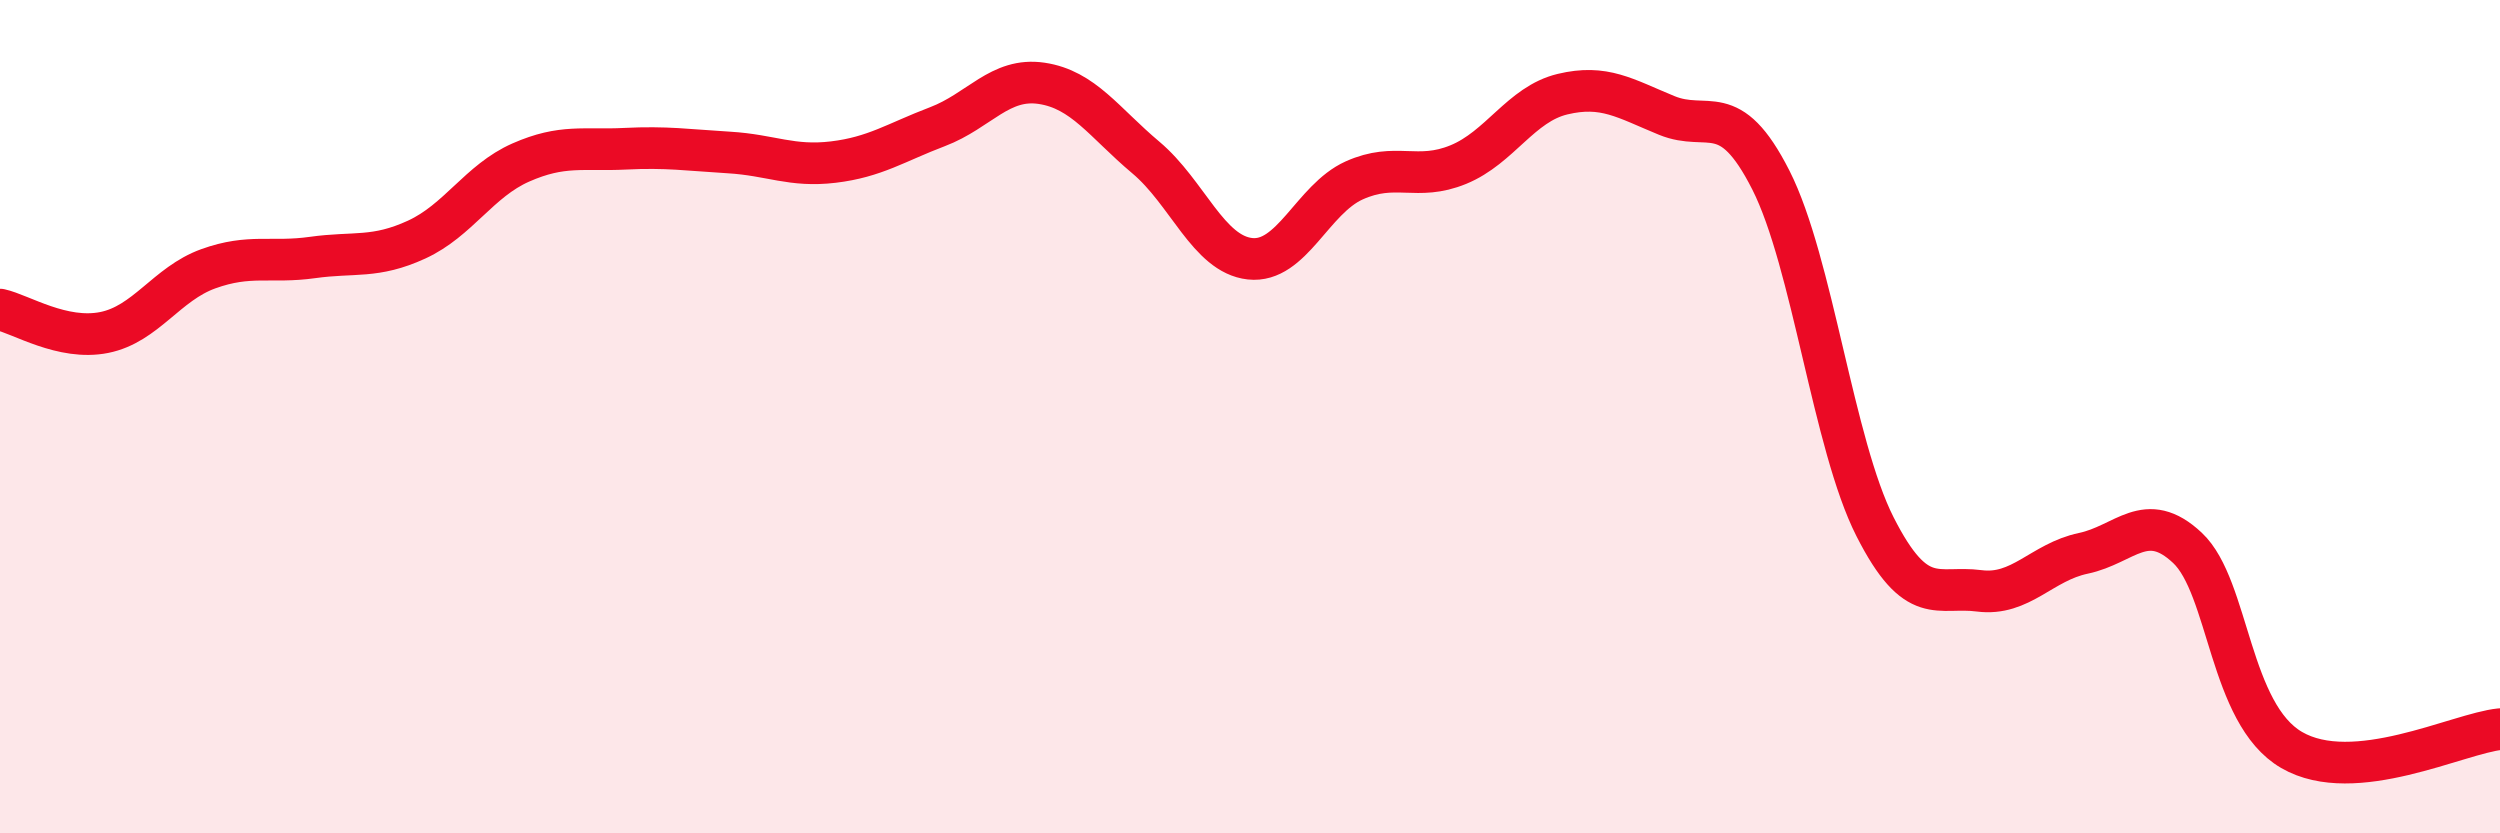
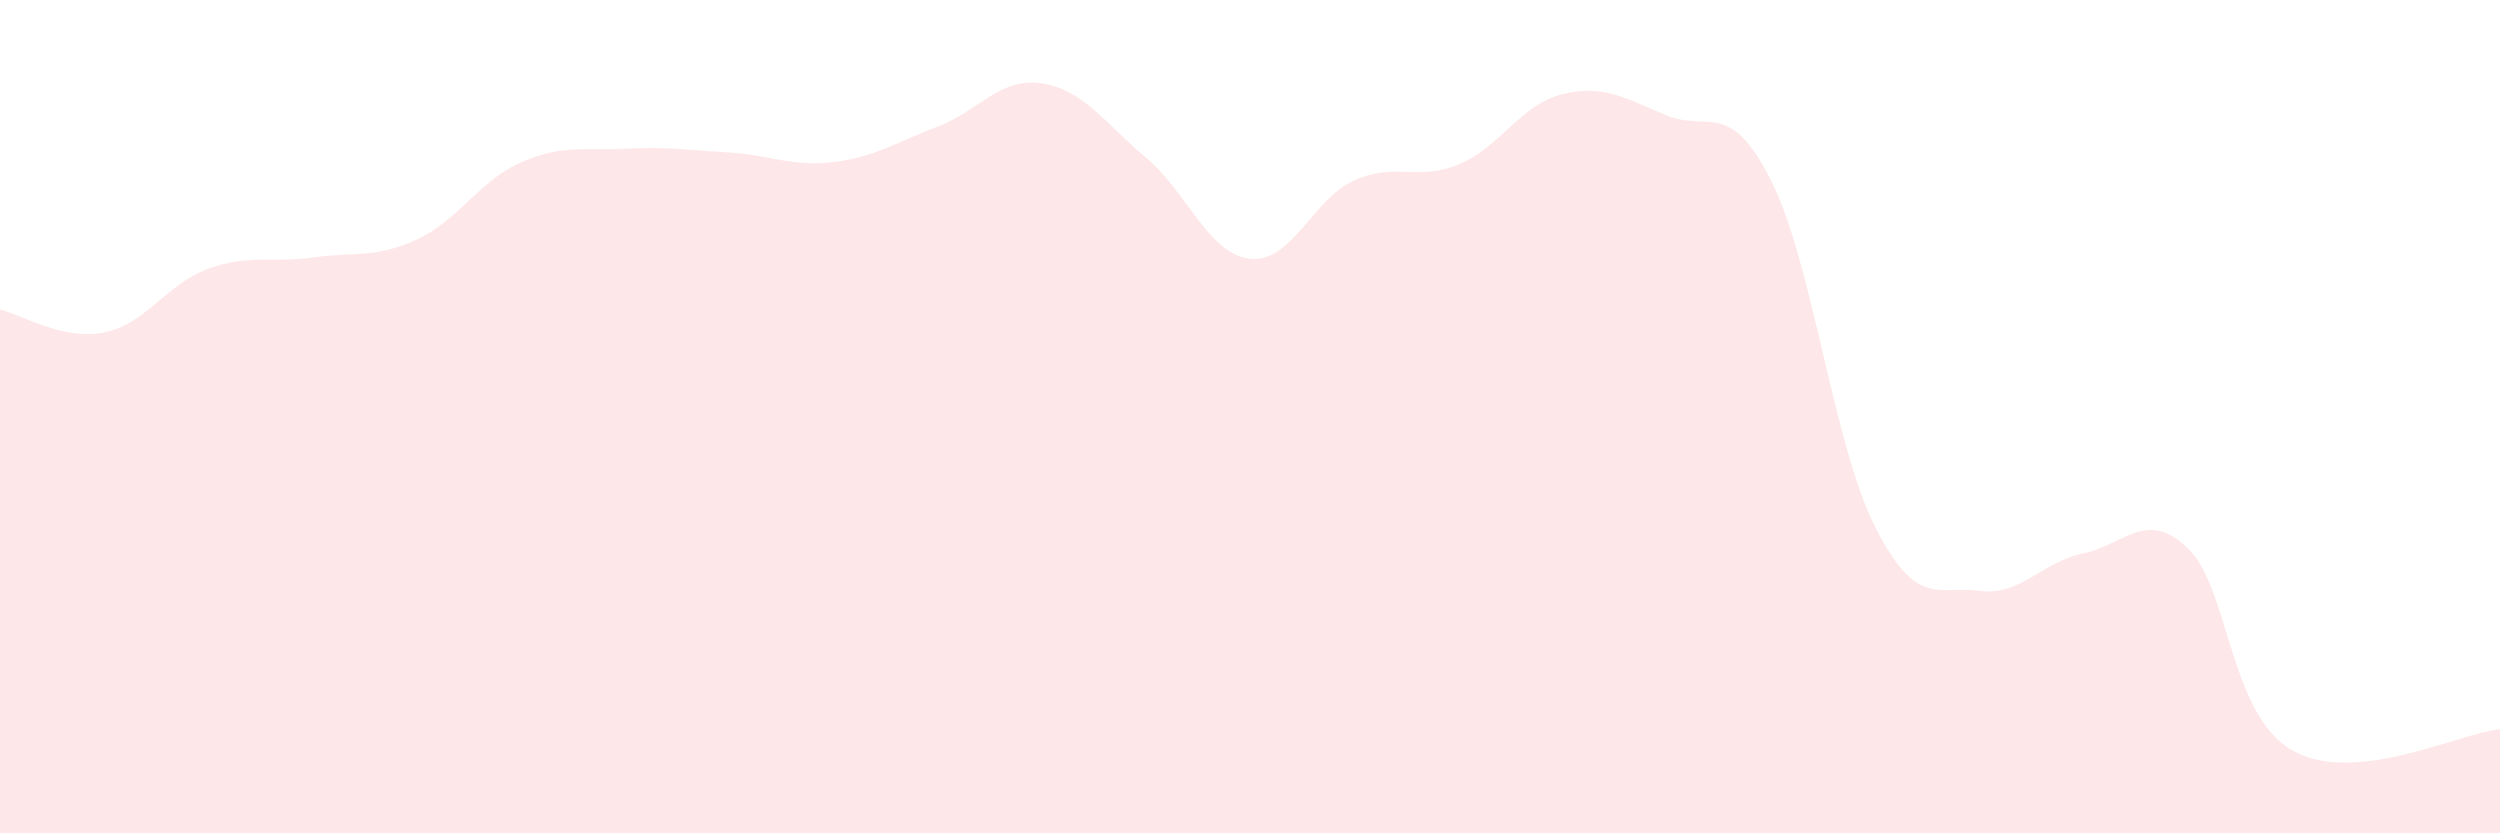
<svg xmlns="http://www.w3.org/2000/svg" width="60" height="20" viewBox="0 0 60 20">
  <path d="M 0,7.43 C 0.5,7.54 1.5,8.18 2.5,7.98 C 3.5,7.78 4,6.81 5,6.45 C 6,6.09 6.5,6.32 7.5,6.18 C 8.5,6.04 9,6.21 10,5.75 C 11,5.29 11.5,4.34 12.5,3.9 C 13.5,3.46 14,3.62 15,3.57 C 16,3.52 16.5,3.6 17.5,3.66 C 18.5,3.72 19,4.01 20,3.89 C 21,3.77 21.5,3.42 22.5,3.04 C 23.5,2.66 24,1.85 25,2 C 26,2.15 26.5,2.94 27.5,3.78 C 28.5,4.62 29,6.1 30,6.21 C 31,6.32 31.5,4.78 32.5,4.33 C 33.5,3.88 34,4.36 35,3.95 C 36,3.54 36.5,2.5 37.5,2.26 C 38.5,2.02 39,2.36 40,2.77 C 41,3.18 41.5,2.35 42.5,4.32 C 43.5,6.29 44,10.67 45,12.64 C 46,14.61 46.5,14.05 47.5,14.18 C 48.5,14.31 49,13.49 50,13.28 C 51,13.07 51.5,12.21 52.5,13.15 C 53.5,14.09 53.5,17.13 55,18 C 56.5,18.87 59,17.6 60,17.5L60 20L0 20Z" fill="#EB0A25" opacity="0.1" stroke-linecap="round" stroke-linejoin="round" />
-   <path d="M 0,7.43 C 0.5,7.54 1.5,8.18 2.5,7.98 C 3.5,7.78 4,6.81 5,6.45 C 6,6.09 6.5,6.32 7.5,6.18 C 8.5,6.04 9,6.21 10,5.75 C 11,5.29 11.5,4.34 12.5,3.9 C 13.5,3.46 14,3.62 15,3.57 C 16,3.52 16.5,3.6 17.5,3.66 C 18.5,3.72 19,4.01 20,3.89 C 21,3.77 21.5,3.42 22.5,3.04 C 23.5,2.66 24,1.85 25,2 C 26,2.15 26.5,2.94 27.5,3.78 C 28.5,4.62 29,6.1 30,6.21 C 31,6.32 31.5,4.78 32.5,4.33 C 33.5,3.88 34,4.36 35,3.95 C 36,3.54 36.5,2.5 37.5,2.26 C 38.5,2.02 39,2.36 40,2.77 C 41,3.18 41.5,2.35 42.5,4.32 C 43.5,6.29 44,10.67 45,12.64 C 46,14.61 46.5,14.05 47.5,14.18 C 48.5,14.31 49,13.49 50,13.28 C 51,13.07 51.5,12.21 52.5,13.15 C 53.5,14.09 53.5,17.13 55,18 C 56.5,18.87 59,17.6 60,17.5" stroke="#EB0A25" stroke-width="1" fill="none" stroke-linecap="round" stroke-linejoin="round" />
</svg>